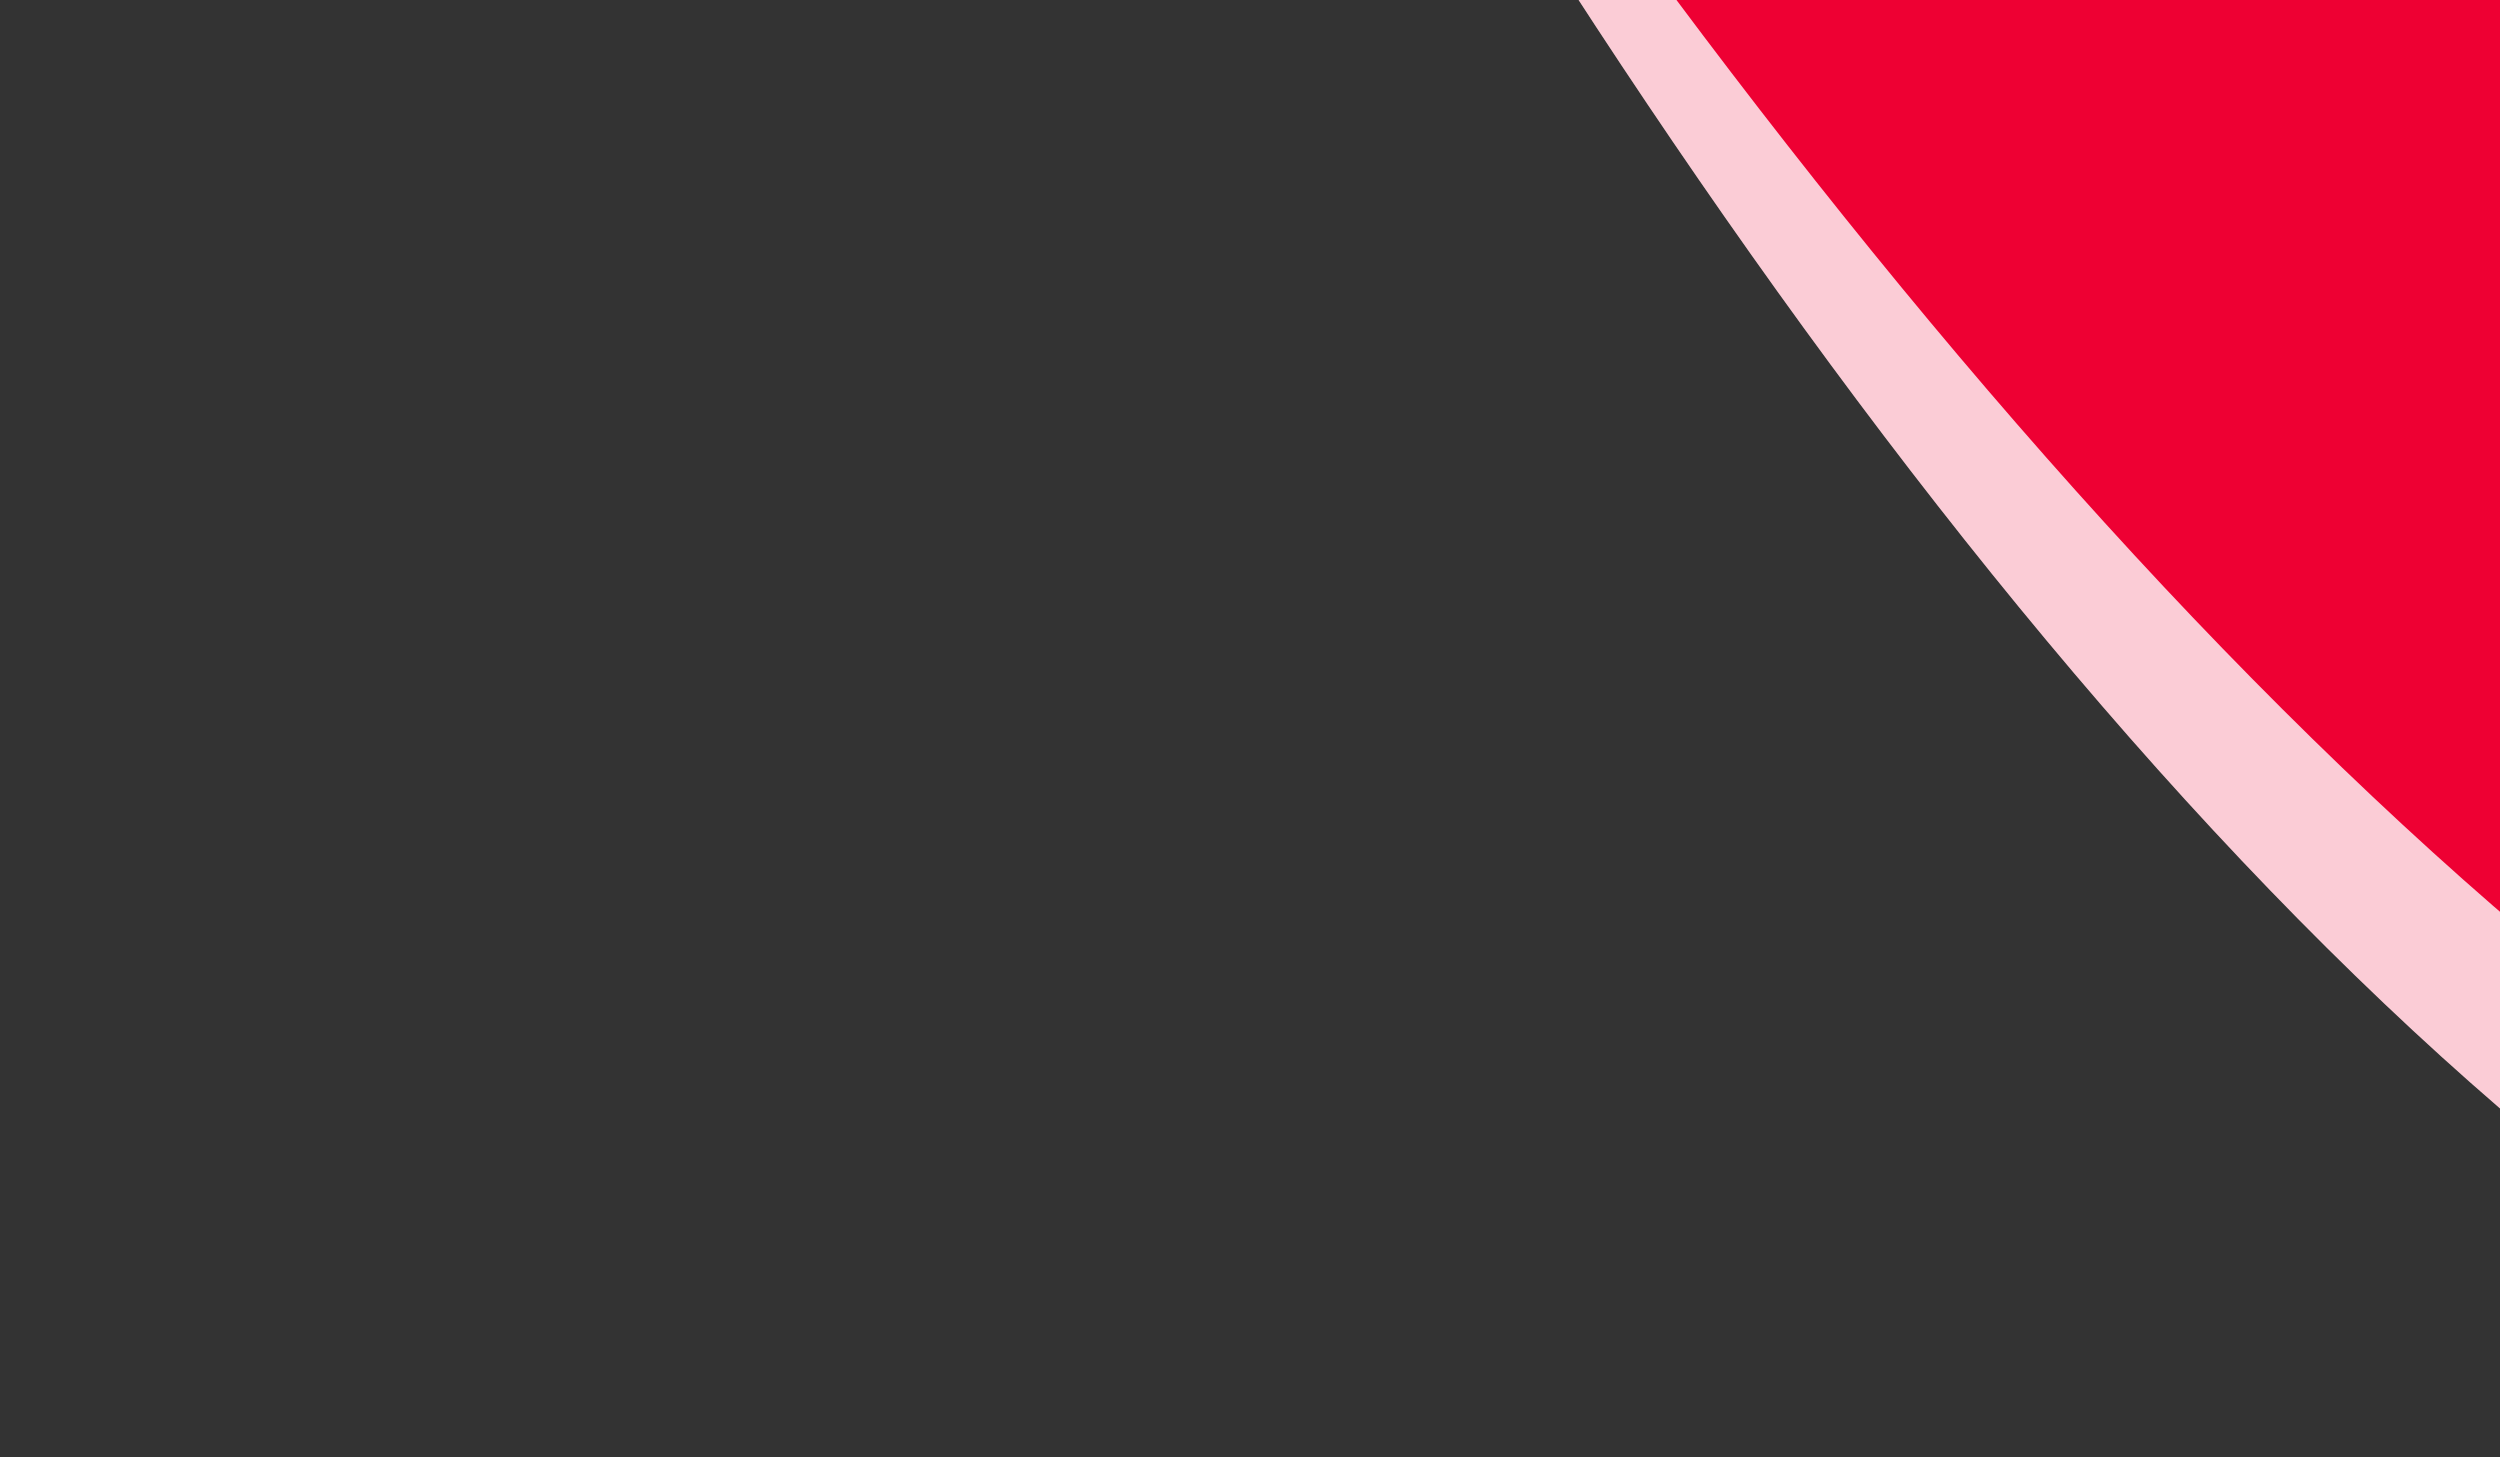
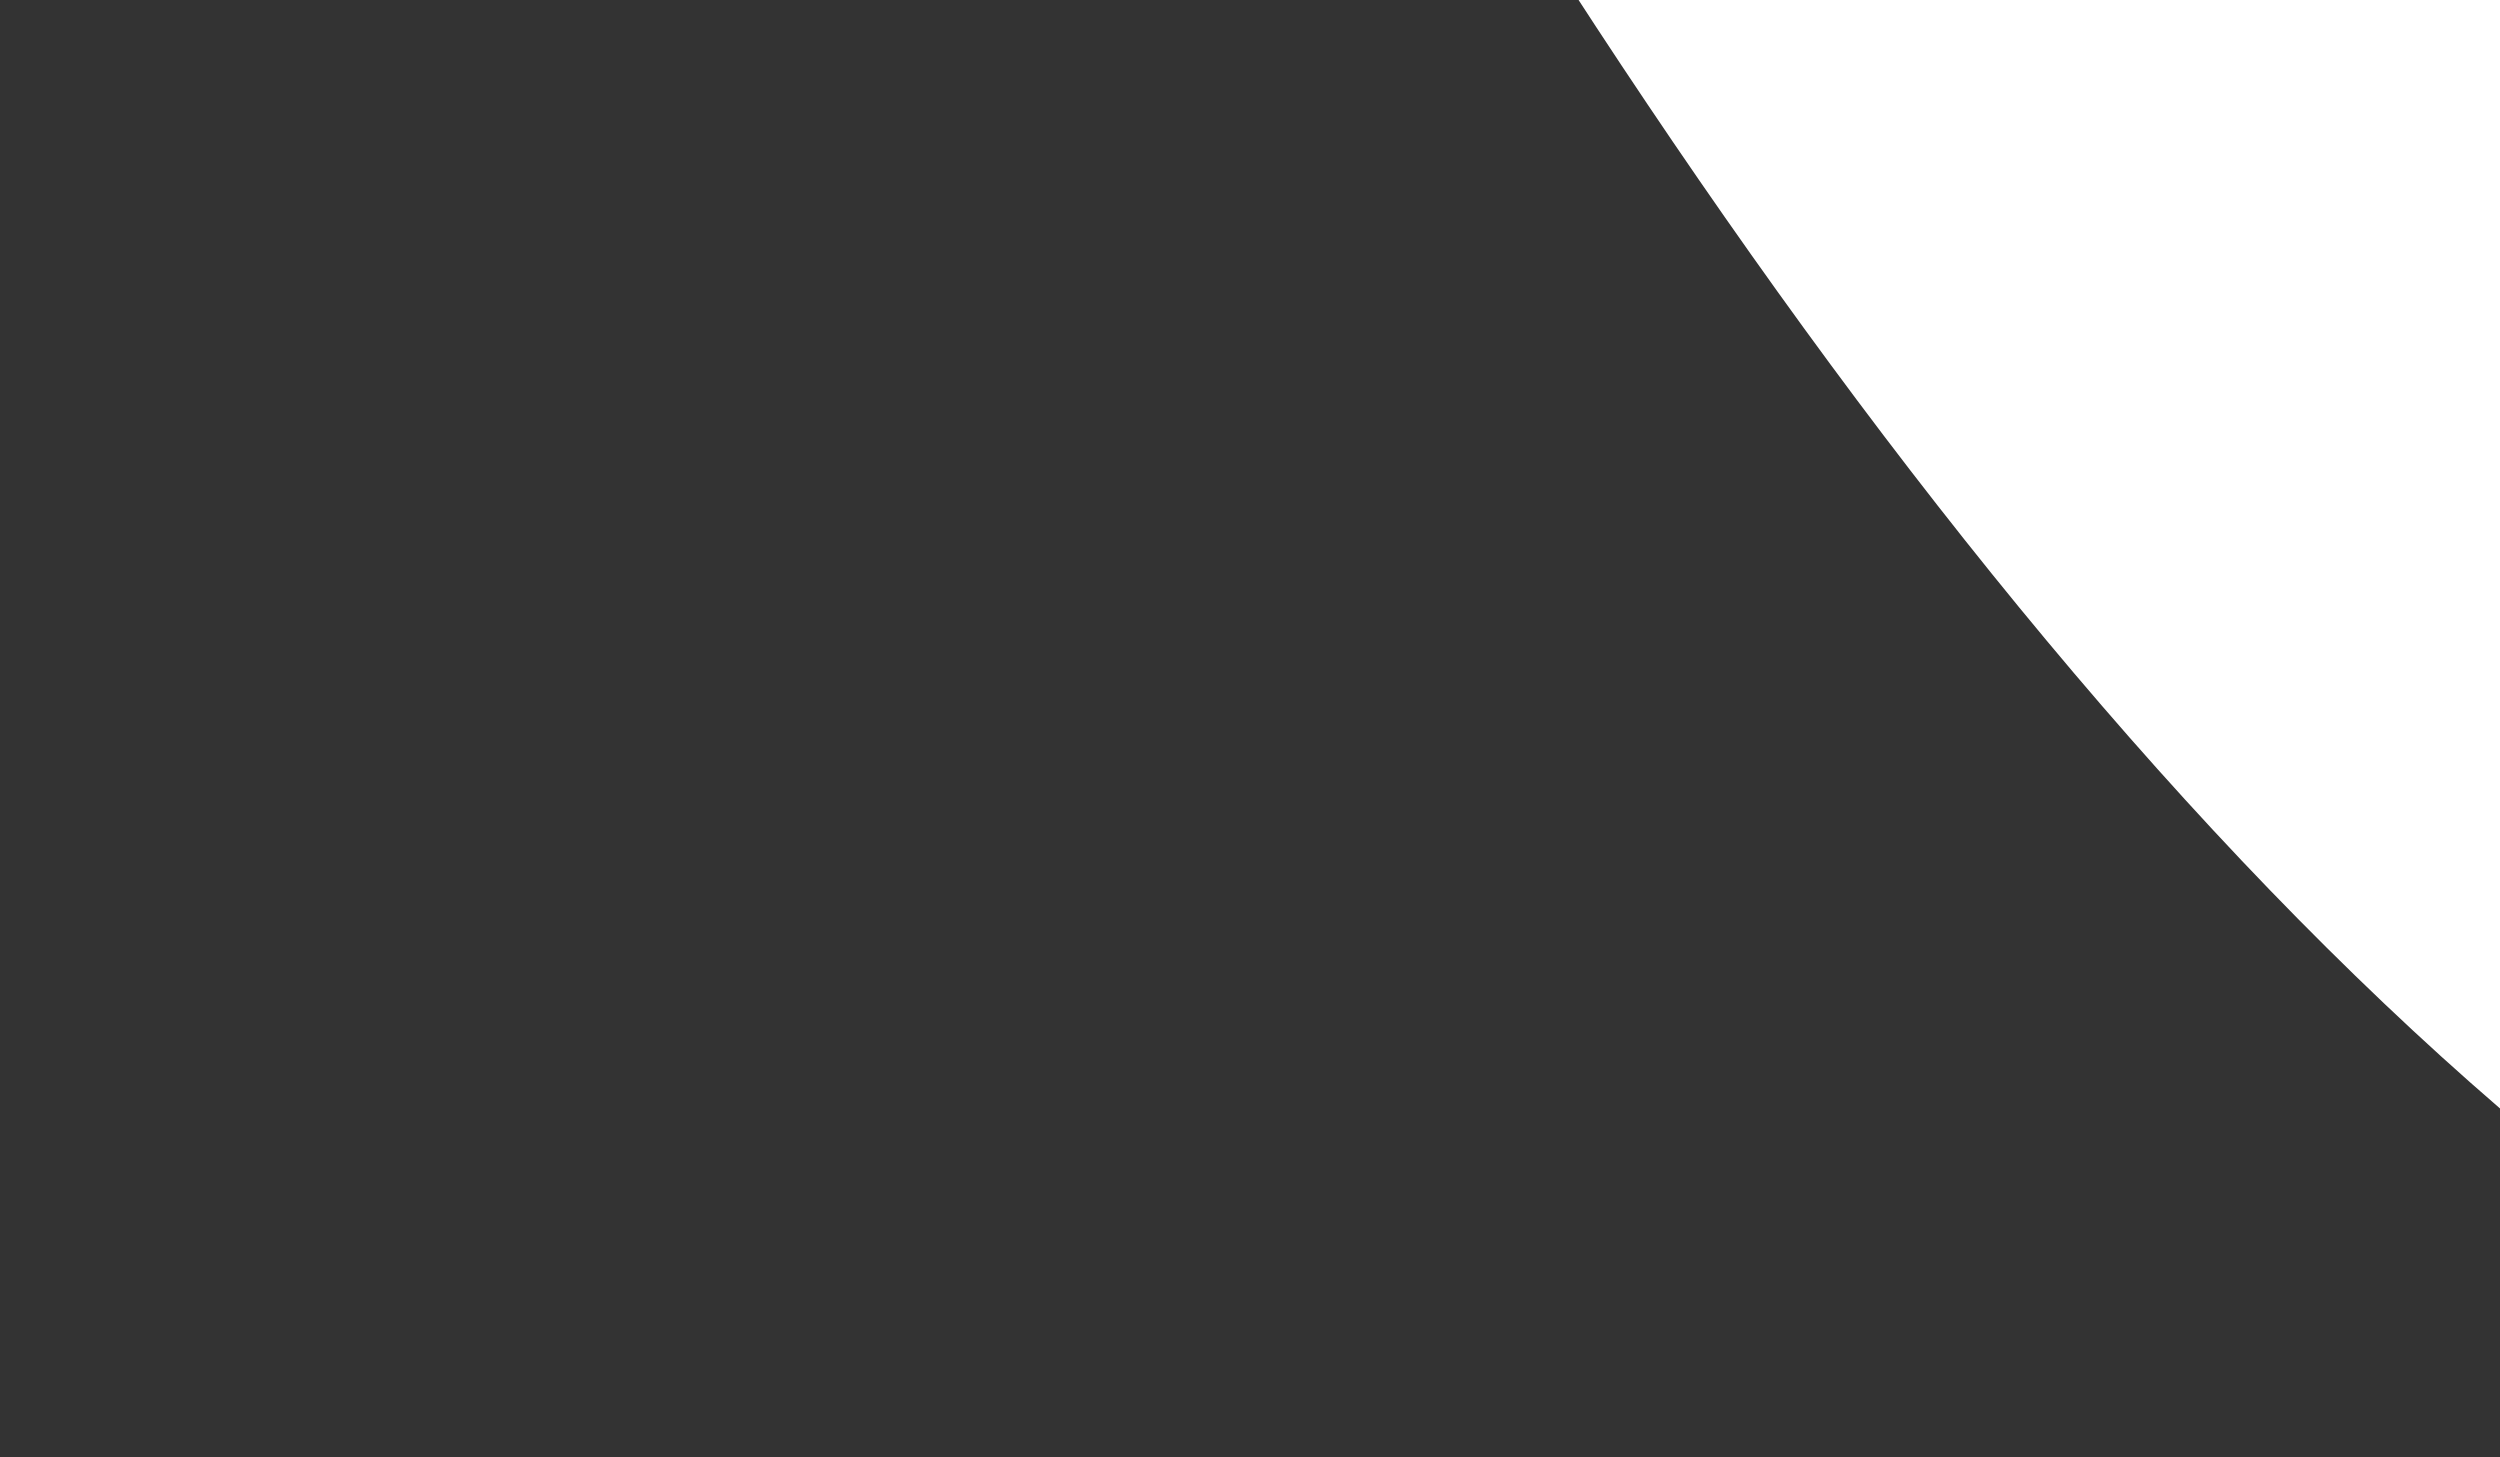
<svg xmlns="http://www.w3.org/2000/svg" width="211" height="123" fill="none">
  <rect width="100%" height="100%" fill="#333333" stroke="none" />
  <path d="M243.352 116.631C135.282 55.947 42.137-164.216 9.072-266.712L144.785-427.18c77.885 206.555 206.637 604.495 98.568 543.811Z" fill="#fff" />
-   <path d="M243.352 116.631C135.282 55.947 42.137-164.216 9.072-266.712L144.785-427.18c77.885 206.555 206.637 604.495 98.568 543.811Z" fill="#E03" fill-opacity=".2" />
-   <path d="M259.73 109.913C147.876 56.524 40.345-156.982.561-257.061L125.34-426.17c91.403 200.939 246.244 589.472 134.391 536.083Z" fill="#E03" />
</svg>